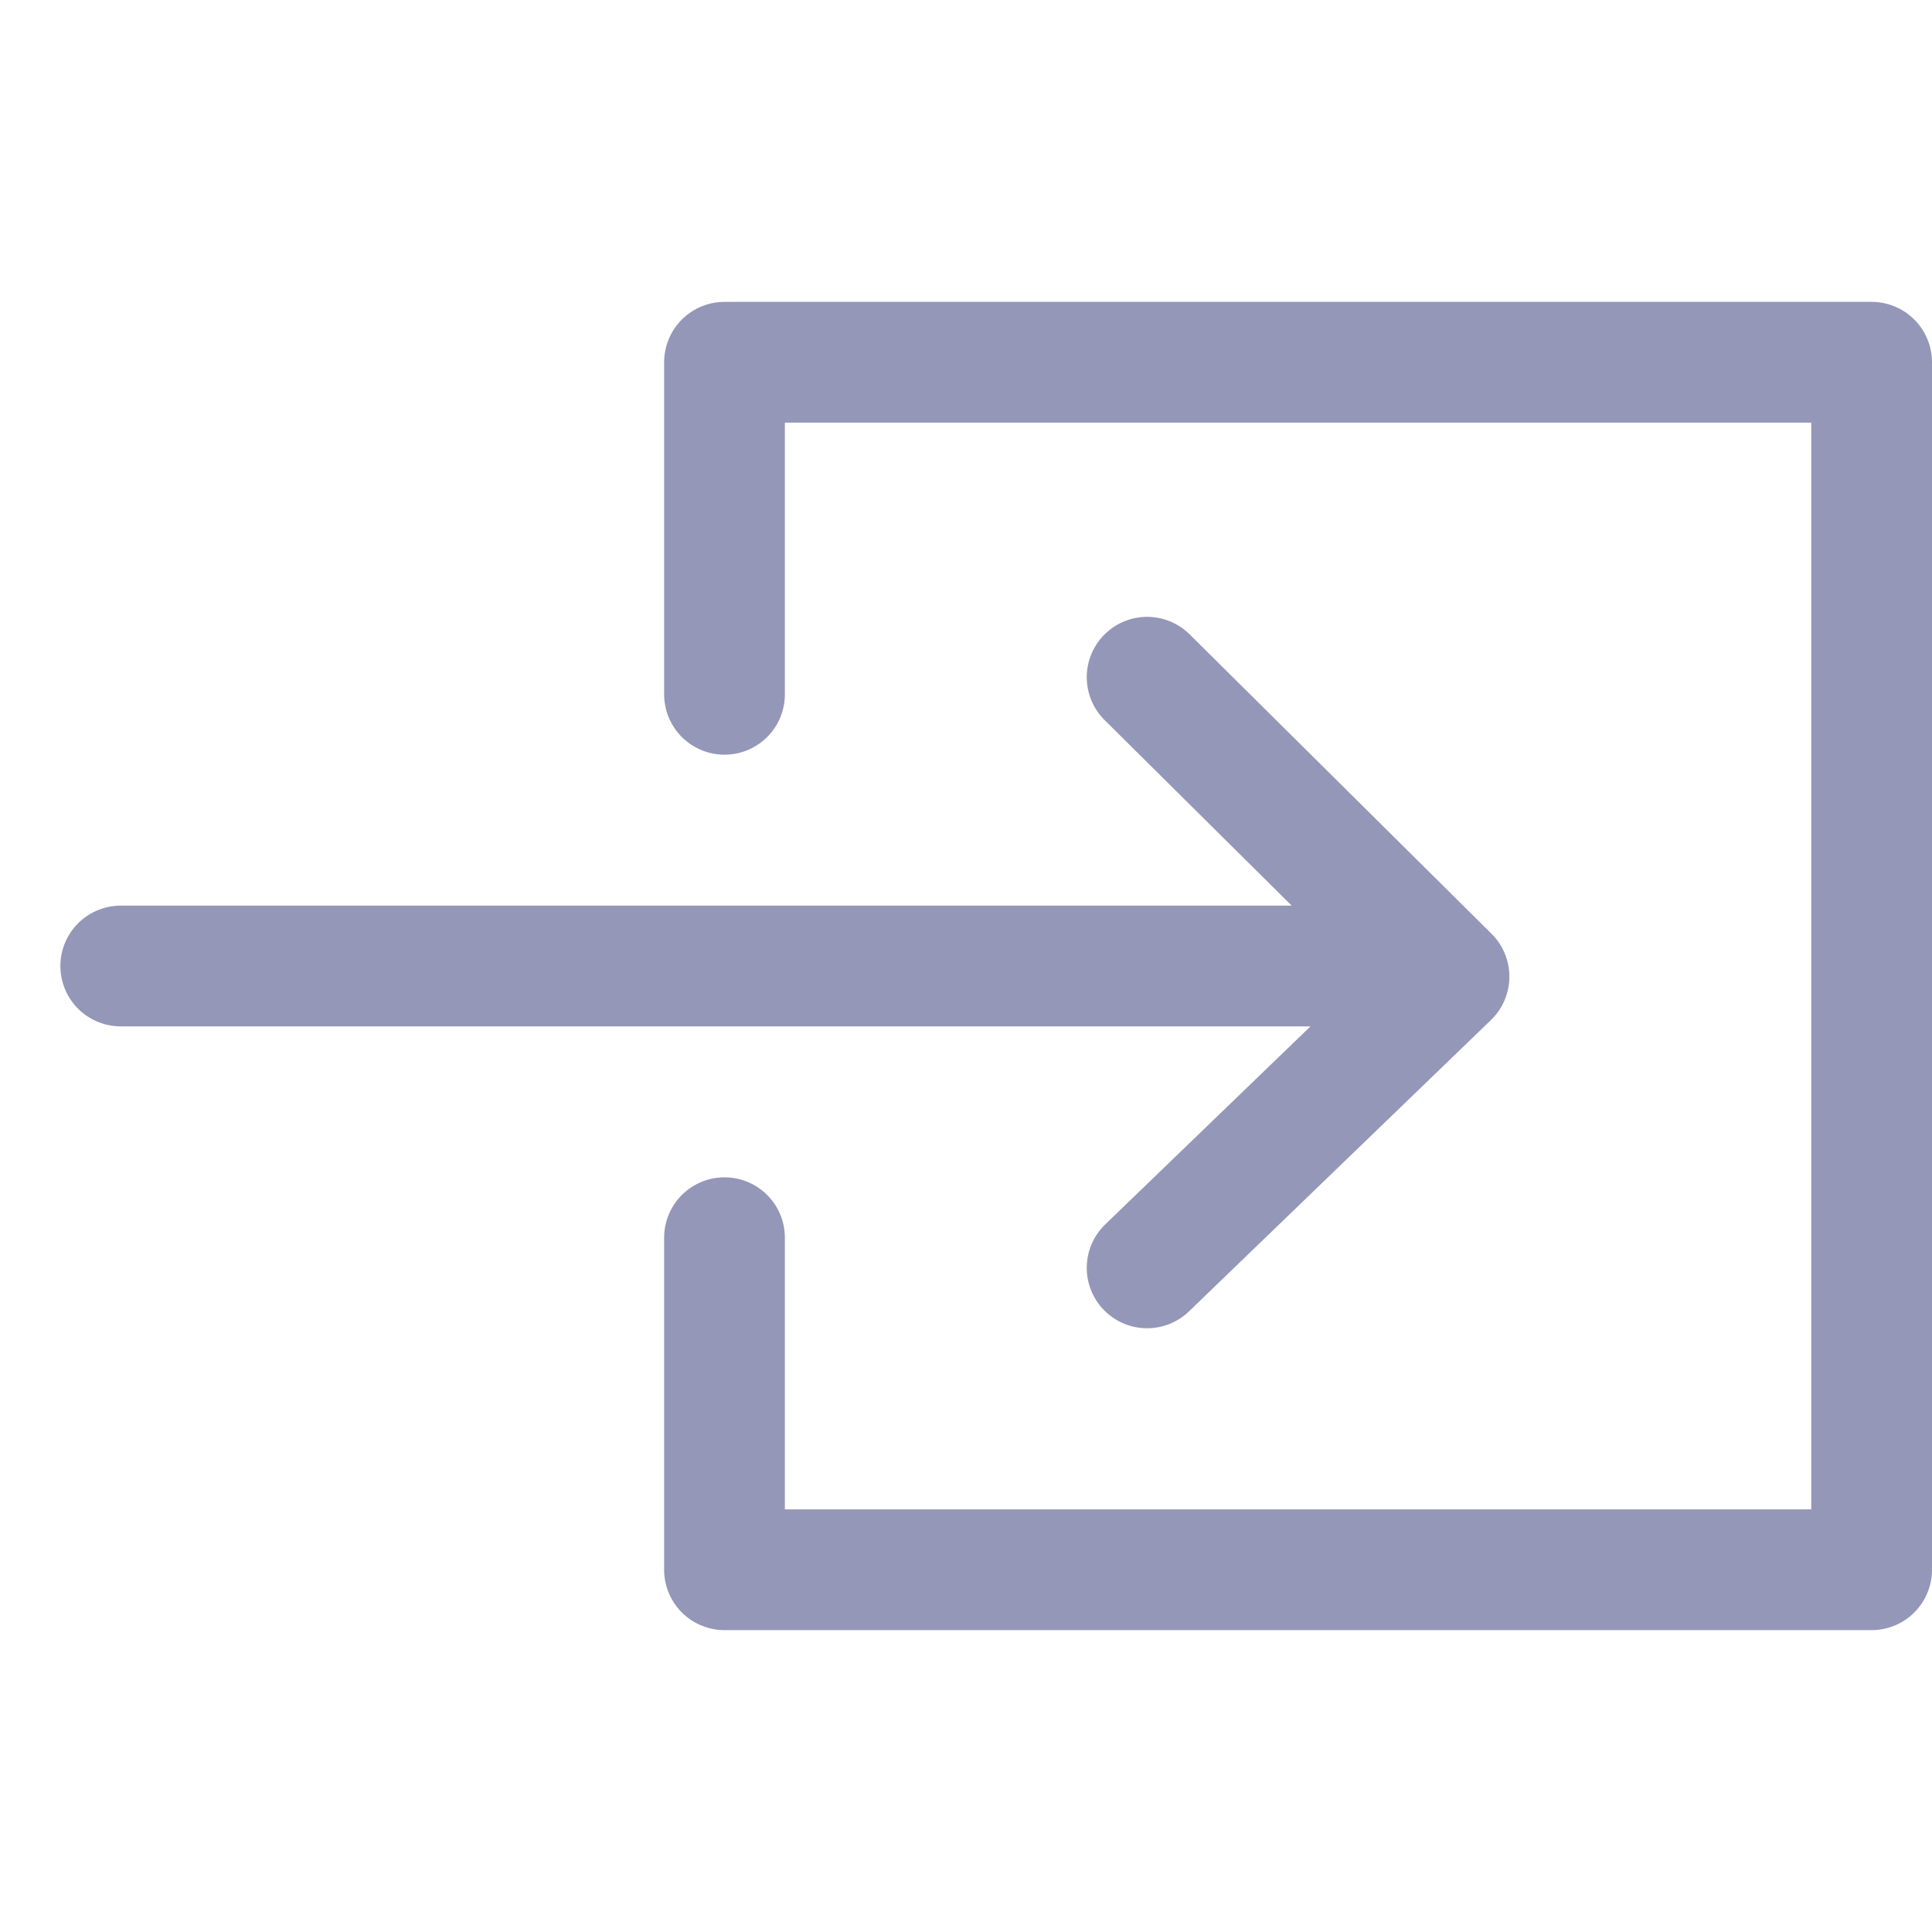
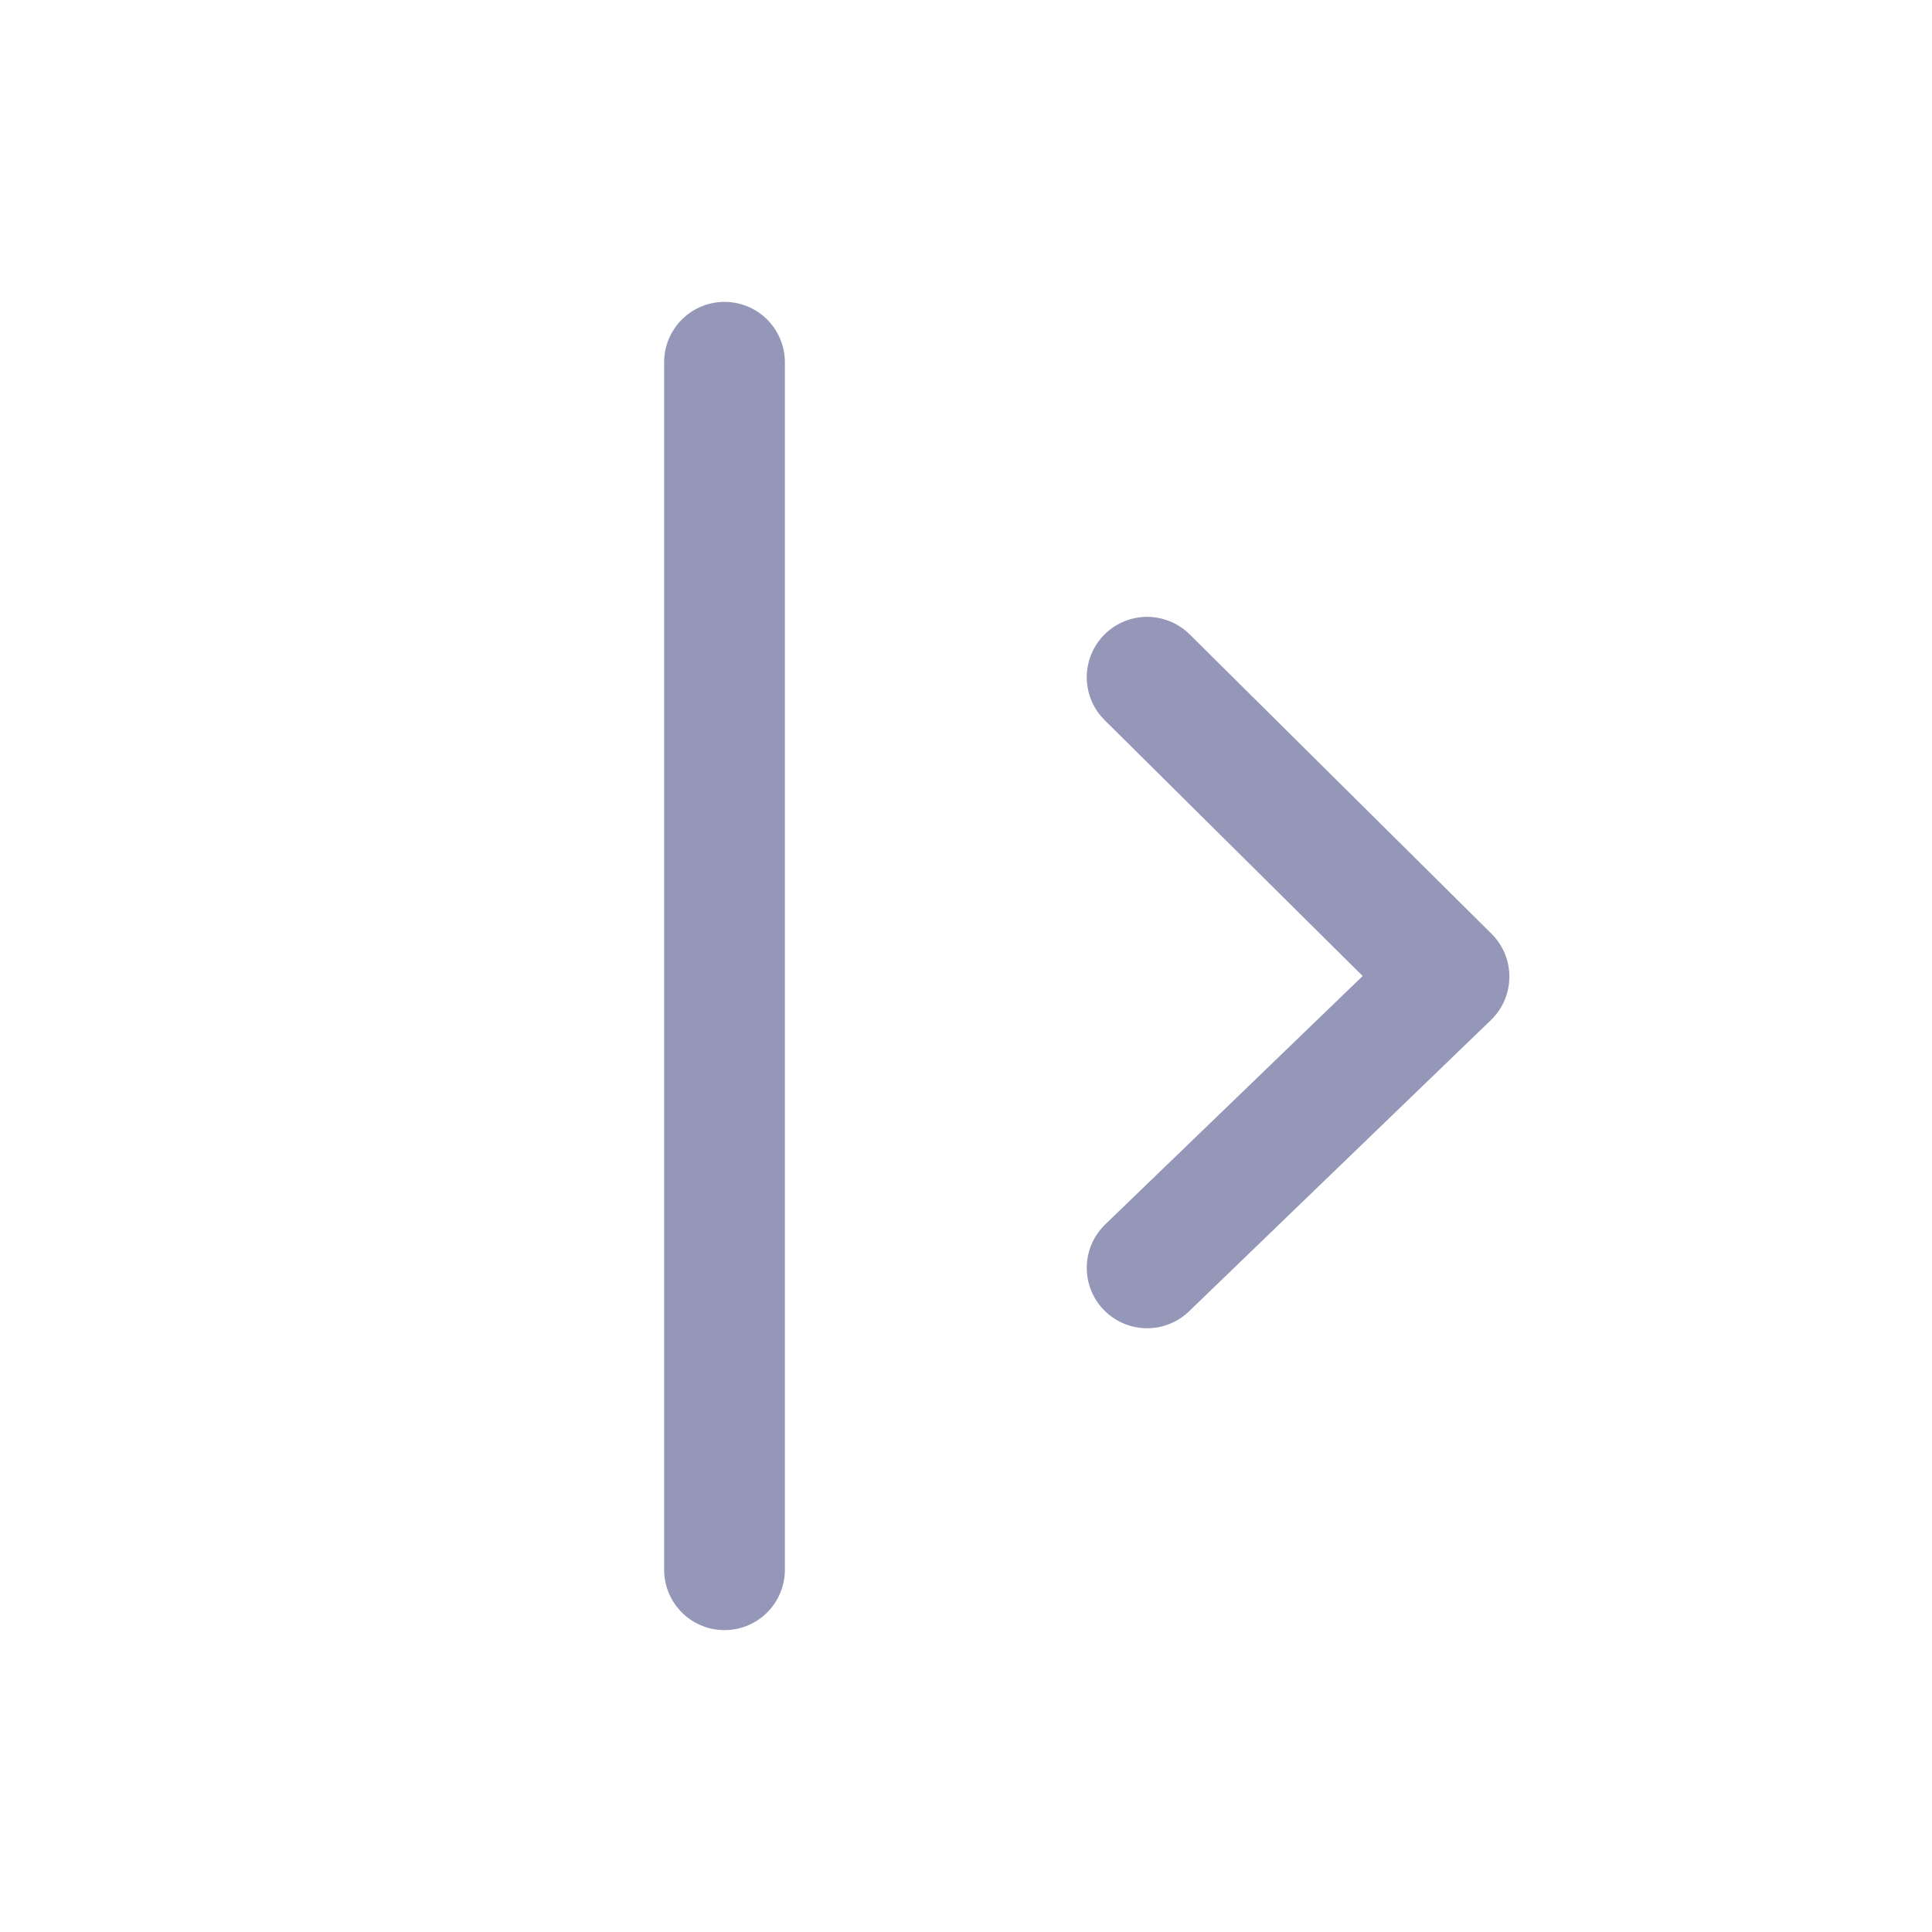
<svg xmlns="http://www.w3.org/2000/svg" width="32" height="32" viewBox="0 0 32 32" fill="none">
-   <path d="M12 11.5C12 8.781 12 6.947 12 6H31V26H12V20.5" stroke="#9497B8" stroke-width="2" stroke-linecap="round" stroke-linejoin="round" />
-   <path d="M2 16H22.068" stroke="#9497B8" stroke-width="2" stroke-linecap="round" stroke-linejoin="round" />
+   <path d="M12 11.5C12 8.781 12 6.947 12 6V26H12V20.5" stroke="#9497B8" stroke-width="2" stroke-linecap="round" stroke-linejoin="round" />
  <path d="M19 11.217L24 16.176L19 21" stroke="#9497B8" stroke-width="2" stroke-linecap="round" stroke-linejoin="round" />
</svg>